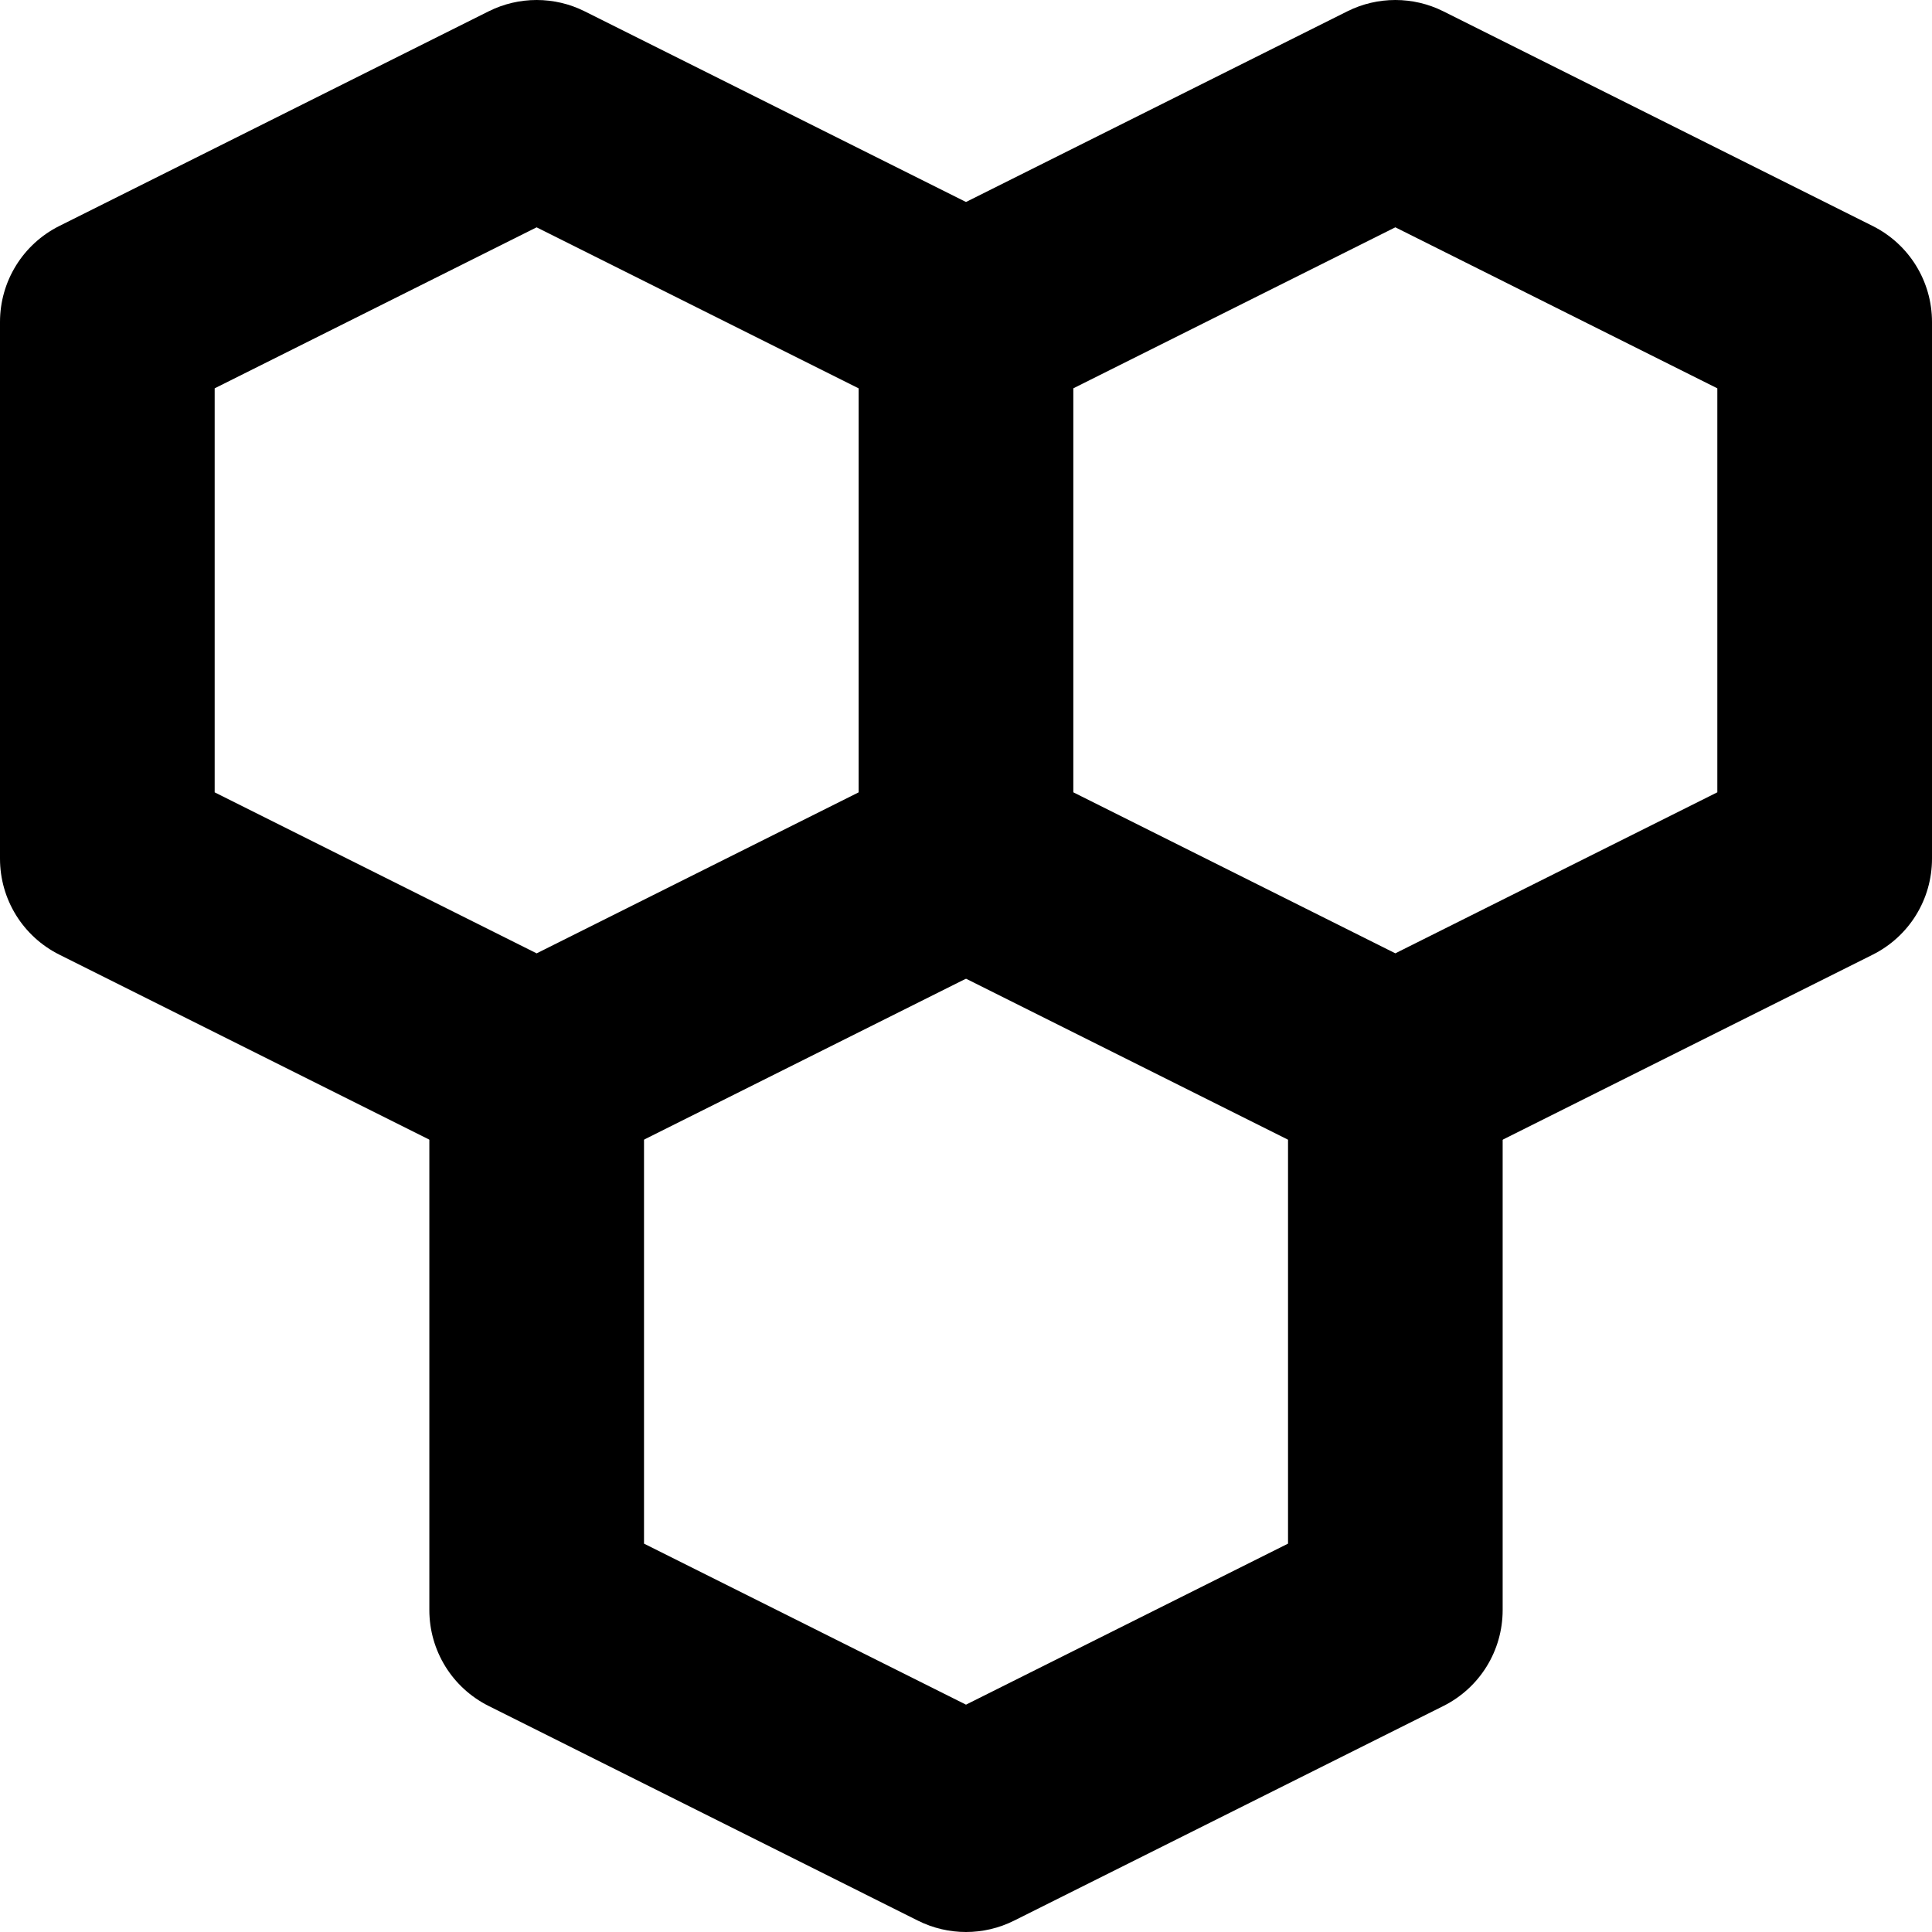
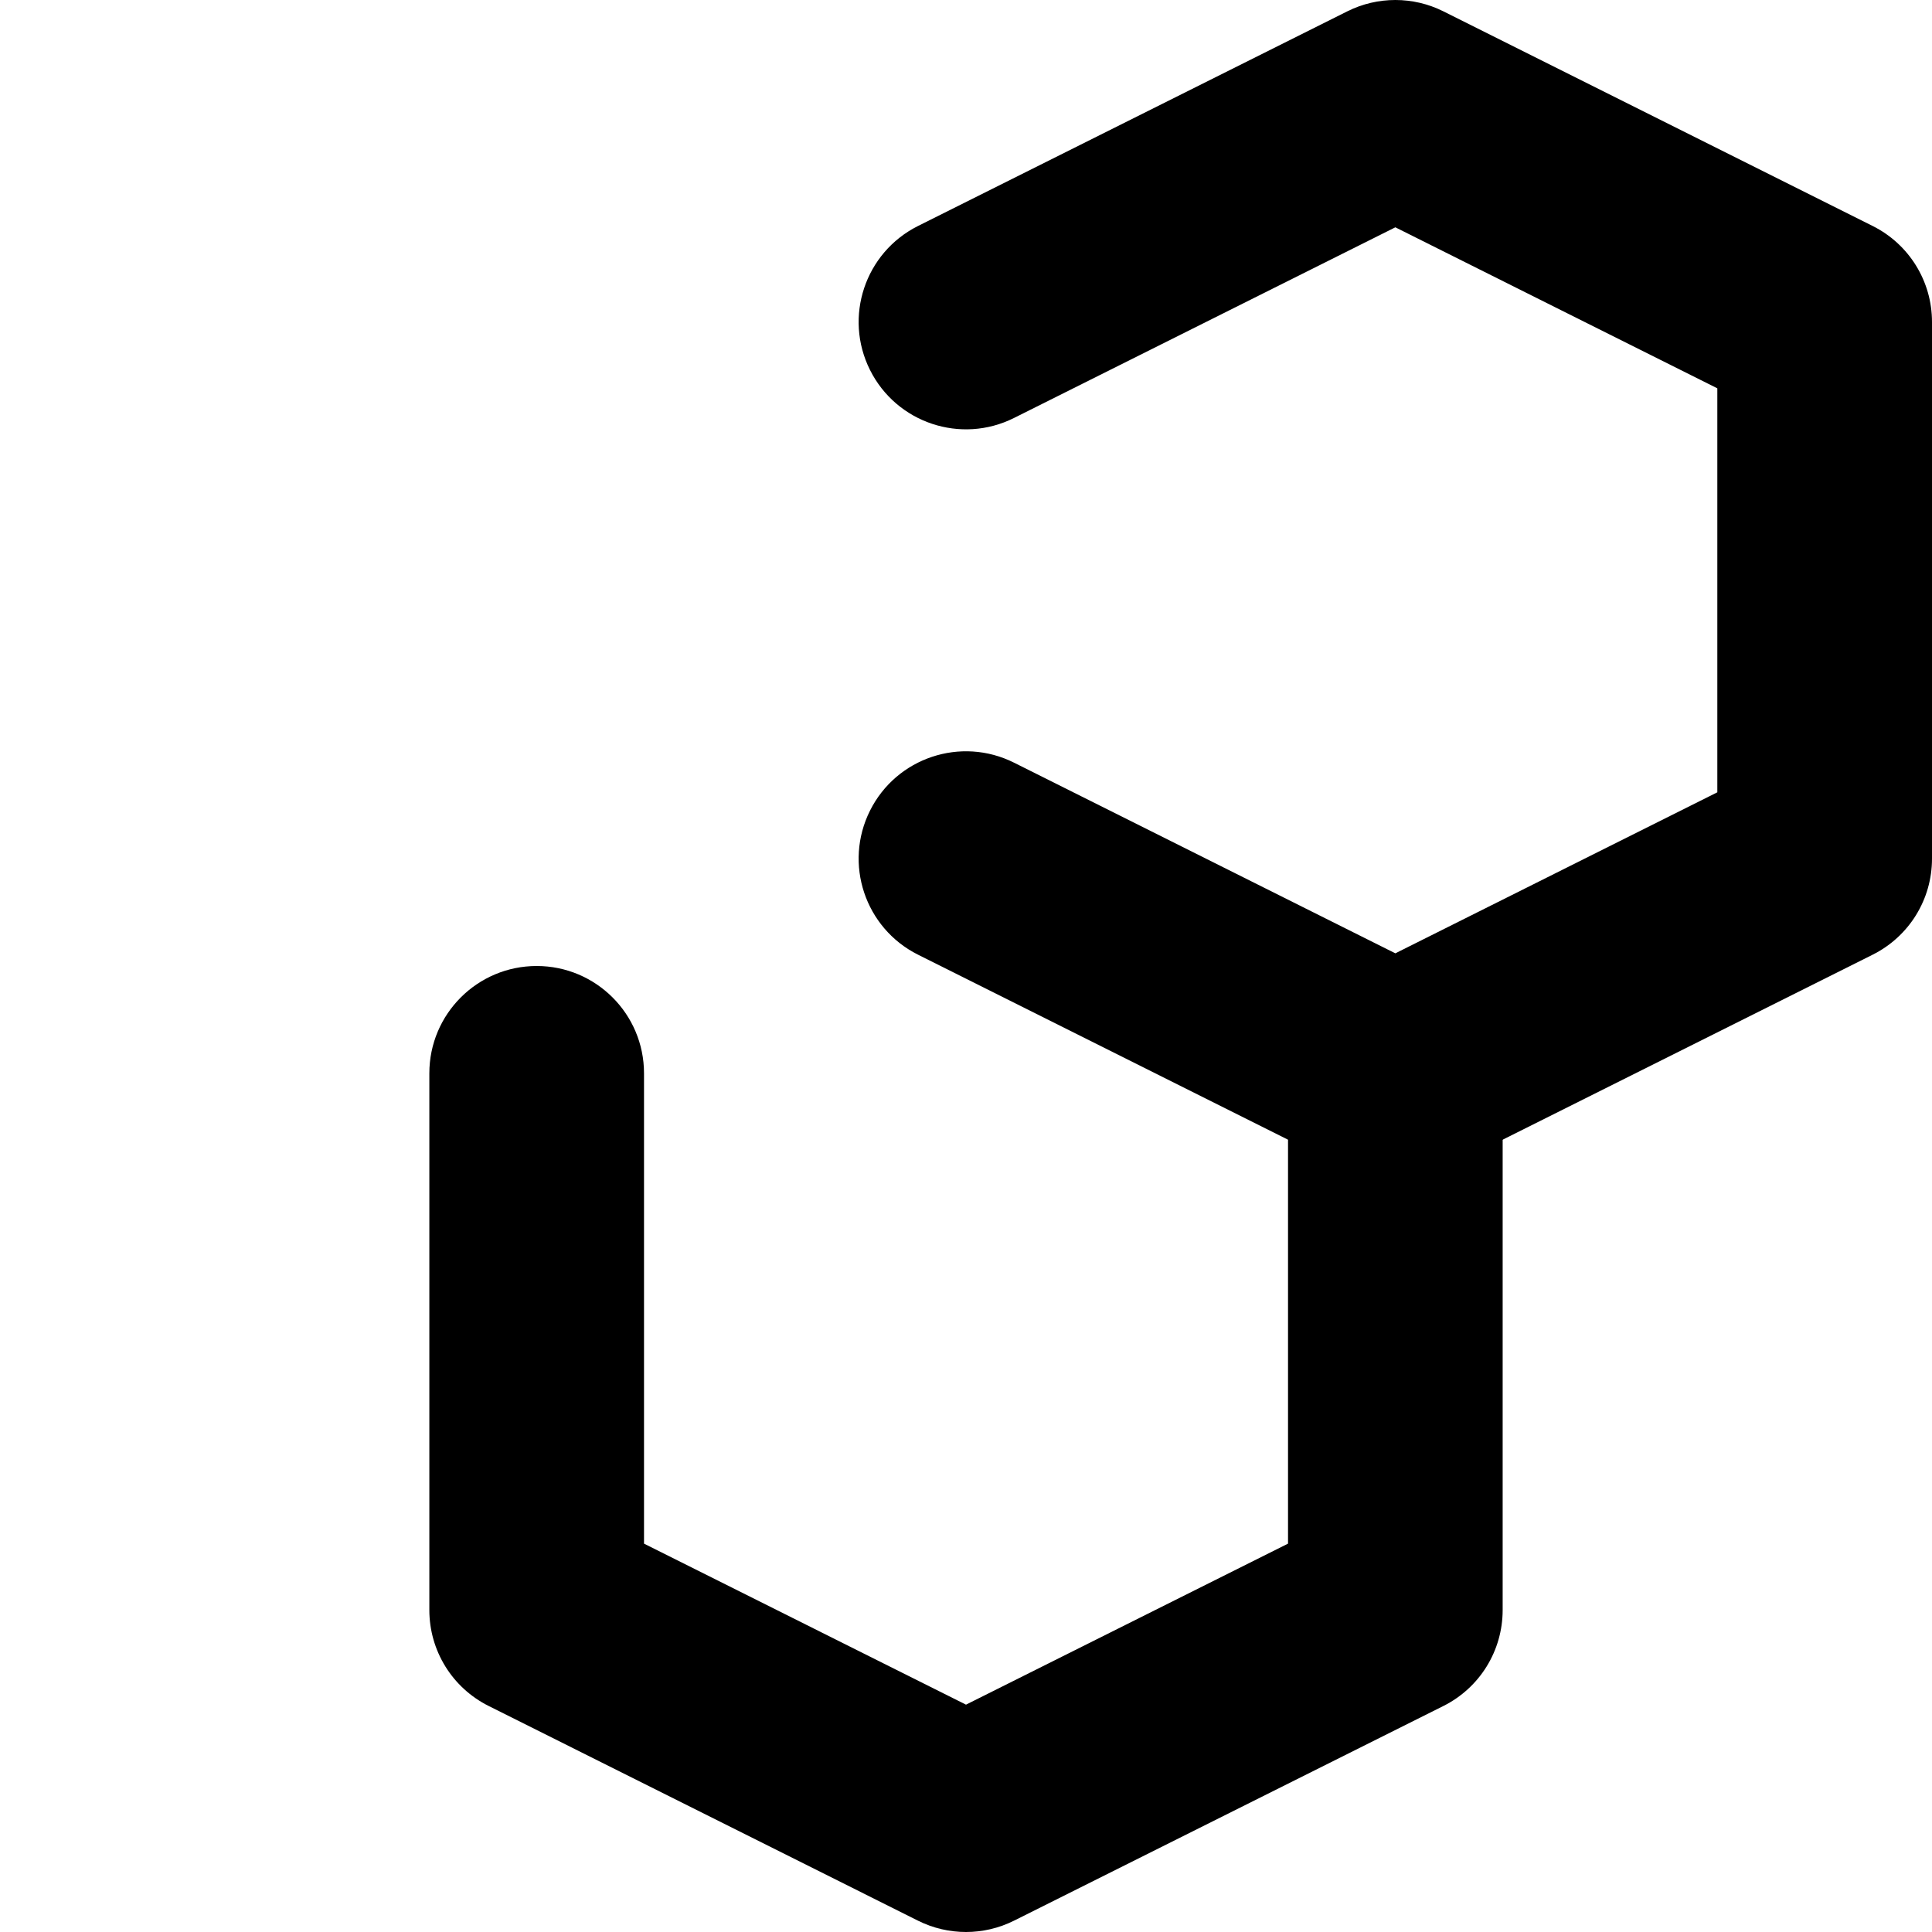
<svg xmlns="http://www.w3.org/2000/svg" version="1.1" id="Layer_1" x="0px" y="0px" viewBox="0 0 512 512" style="enable-background:new 0 0 512 512;" xml:space="preserve">
  <g>
-     <path d="M142.22,28.44L129.5,3L15.72,59.89C6.07,64.72,0,74.54,0,85.33v142.22c0,10.8,6.07,20.61,15.72,25.44l113.78,56.89   c7.99,4,17.45,4,25.44,0L268.72,253c9.66-4.83,15.72-14.65,15.72-25.44V85.33c0-10.8-6.07-20.61-15.72-25.44L154.94,3   c-7.99-4-17.45-4-25.44,0L142.22,28.44L129.5,53.89l98.05,49.03v107.06l-85.33,42.67l-85.33-42.67V102.91l98.05-49.03L142.22,28.44   L129.5,53.89L142.22,28.44z" />
    <path d="M243.28,253l113.78,56.89c7.99,4,17.45,4,25.44,0L496.28,253c9.66-4.83,15.72-14.65,15.72-25.44V85.33   c0-10.8-6.07-20.61-15.72-25.44L382.5,3c-7.99-4-17.45-4-25.44,0L243.28,59.89c-14.05,7.03-19.75,24.11-12.72,38.16   c7.03,14.05,24.11,19.75,38.16,12.72l101.06-50.53l85.33,42.67v107.06l-85.33,42.67l-101.06-50.53   c-14.05-7.03-31.14-1.33-38.16,12.72C223.53,228.89,229.23,245.97,243.28,253L243.28,253z" />
    <path d="M113.78,284.44v142.22c0,10.8,6.07,20.61,15.72,25.44L243.28,509c7.99,4,17.45,4,25.44,0l113.78-56.89   c9.66-4.83,15.72-14.65,15.72-25.44V284.44c0-15.71-12.74-28.44-28.44-28.44c-15.71,0-28.44,12.73-28.44,28.44l0,124.64L256,451.75   l-85.33-42.67l0-124.64c0-15.71-12.74-28.44-28.44-28.44C126.51,256,113.78,268.74,113.78,284.44L113.78,284.44z" />
  </g>
</svg>